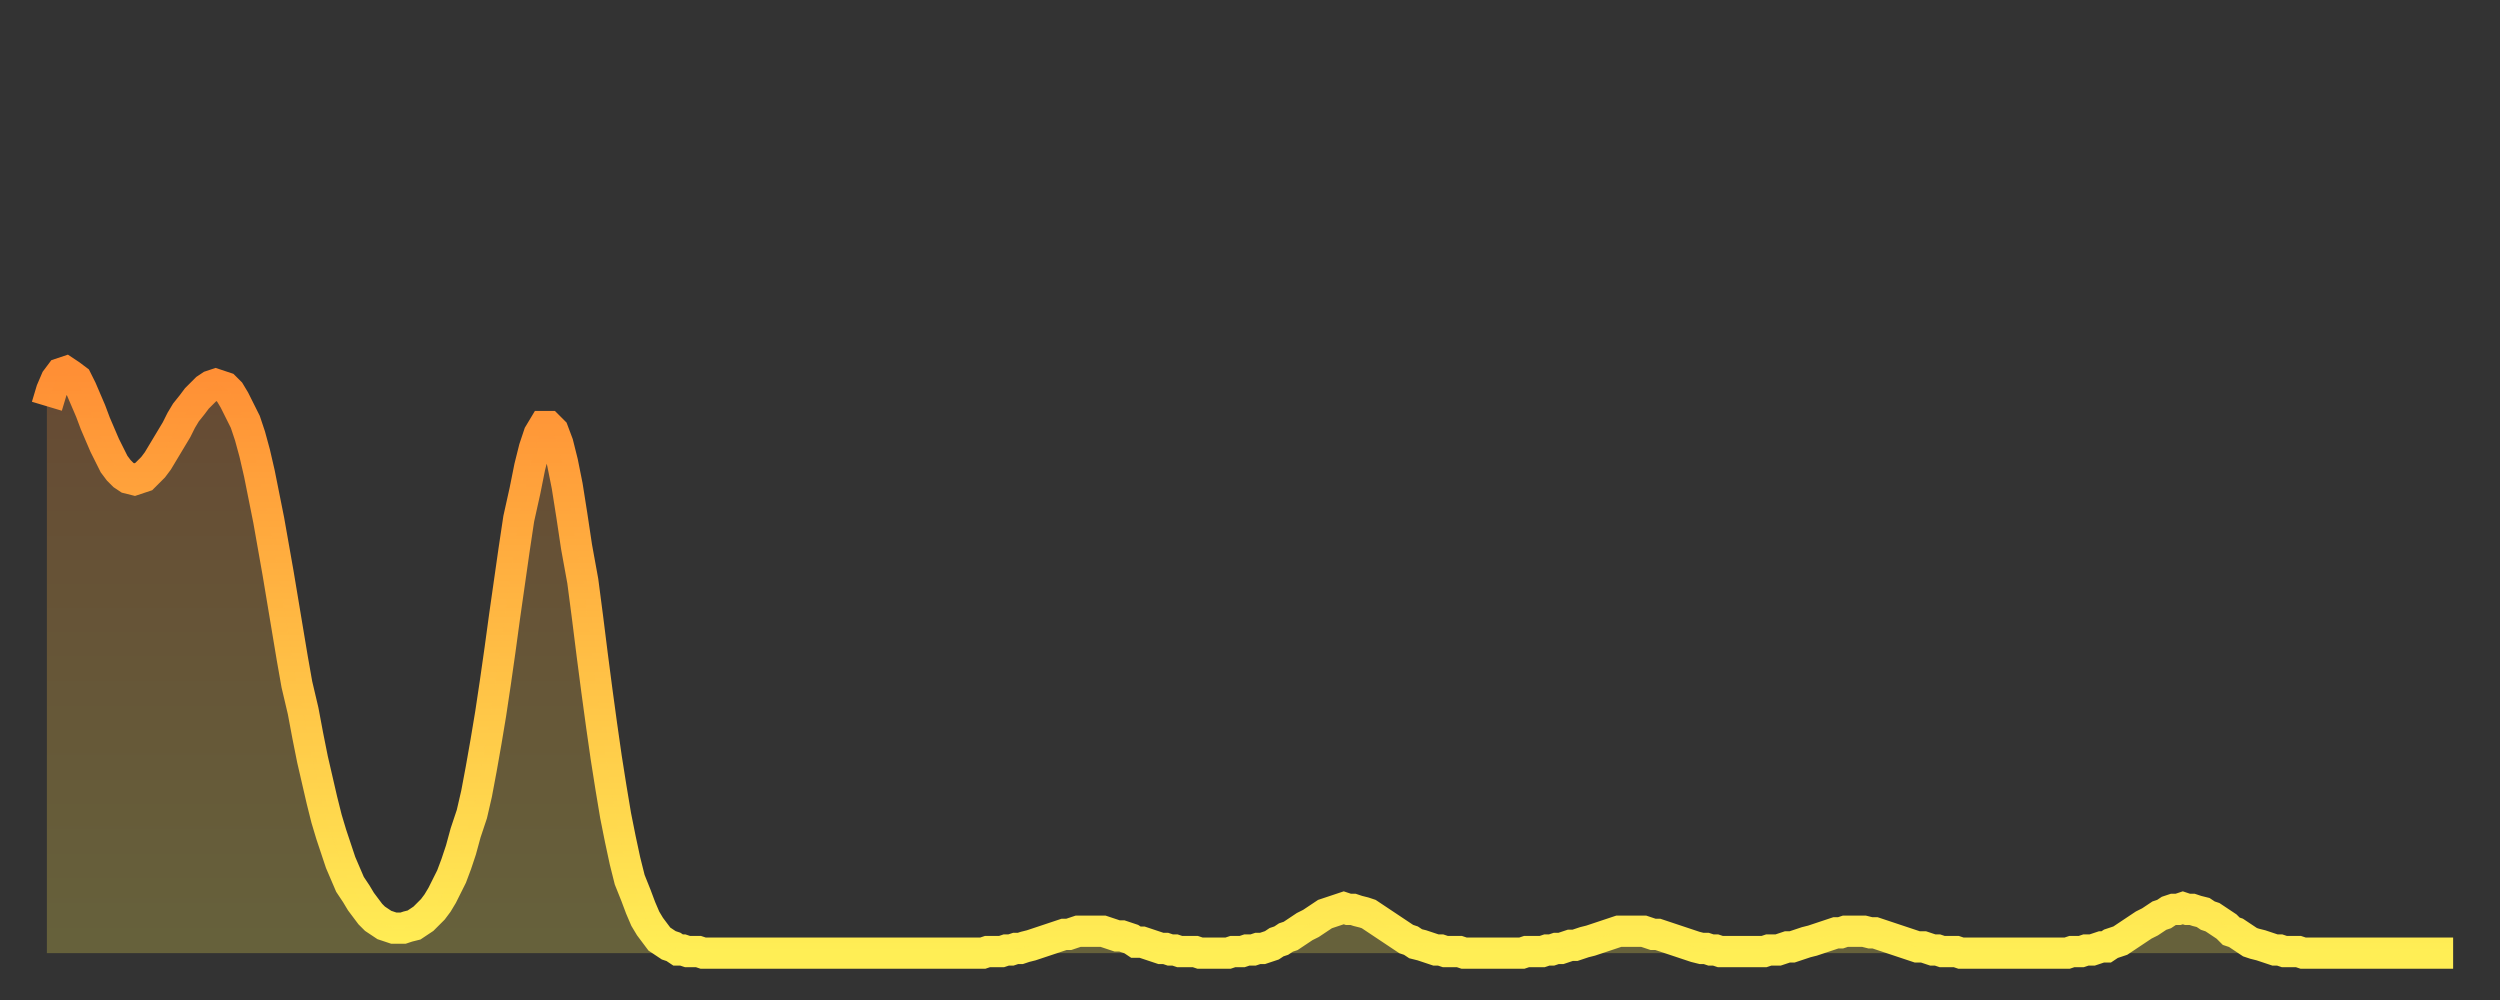
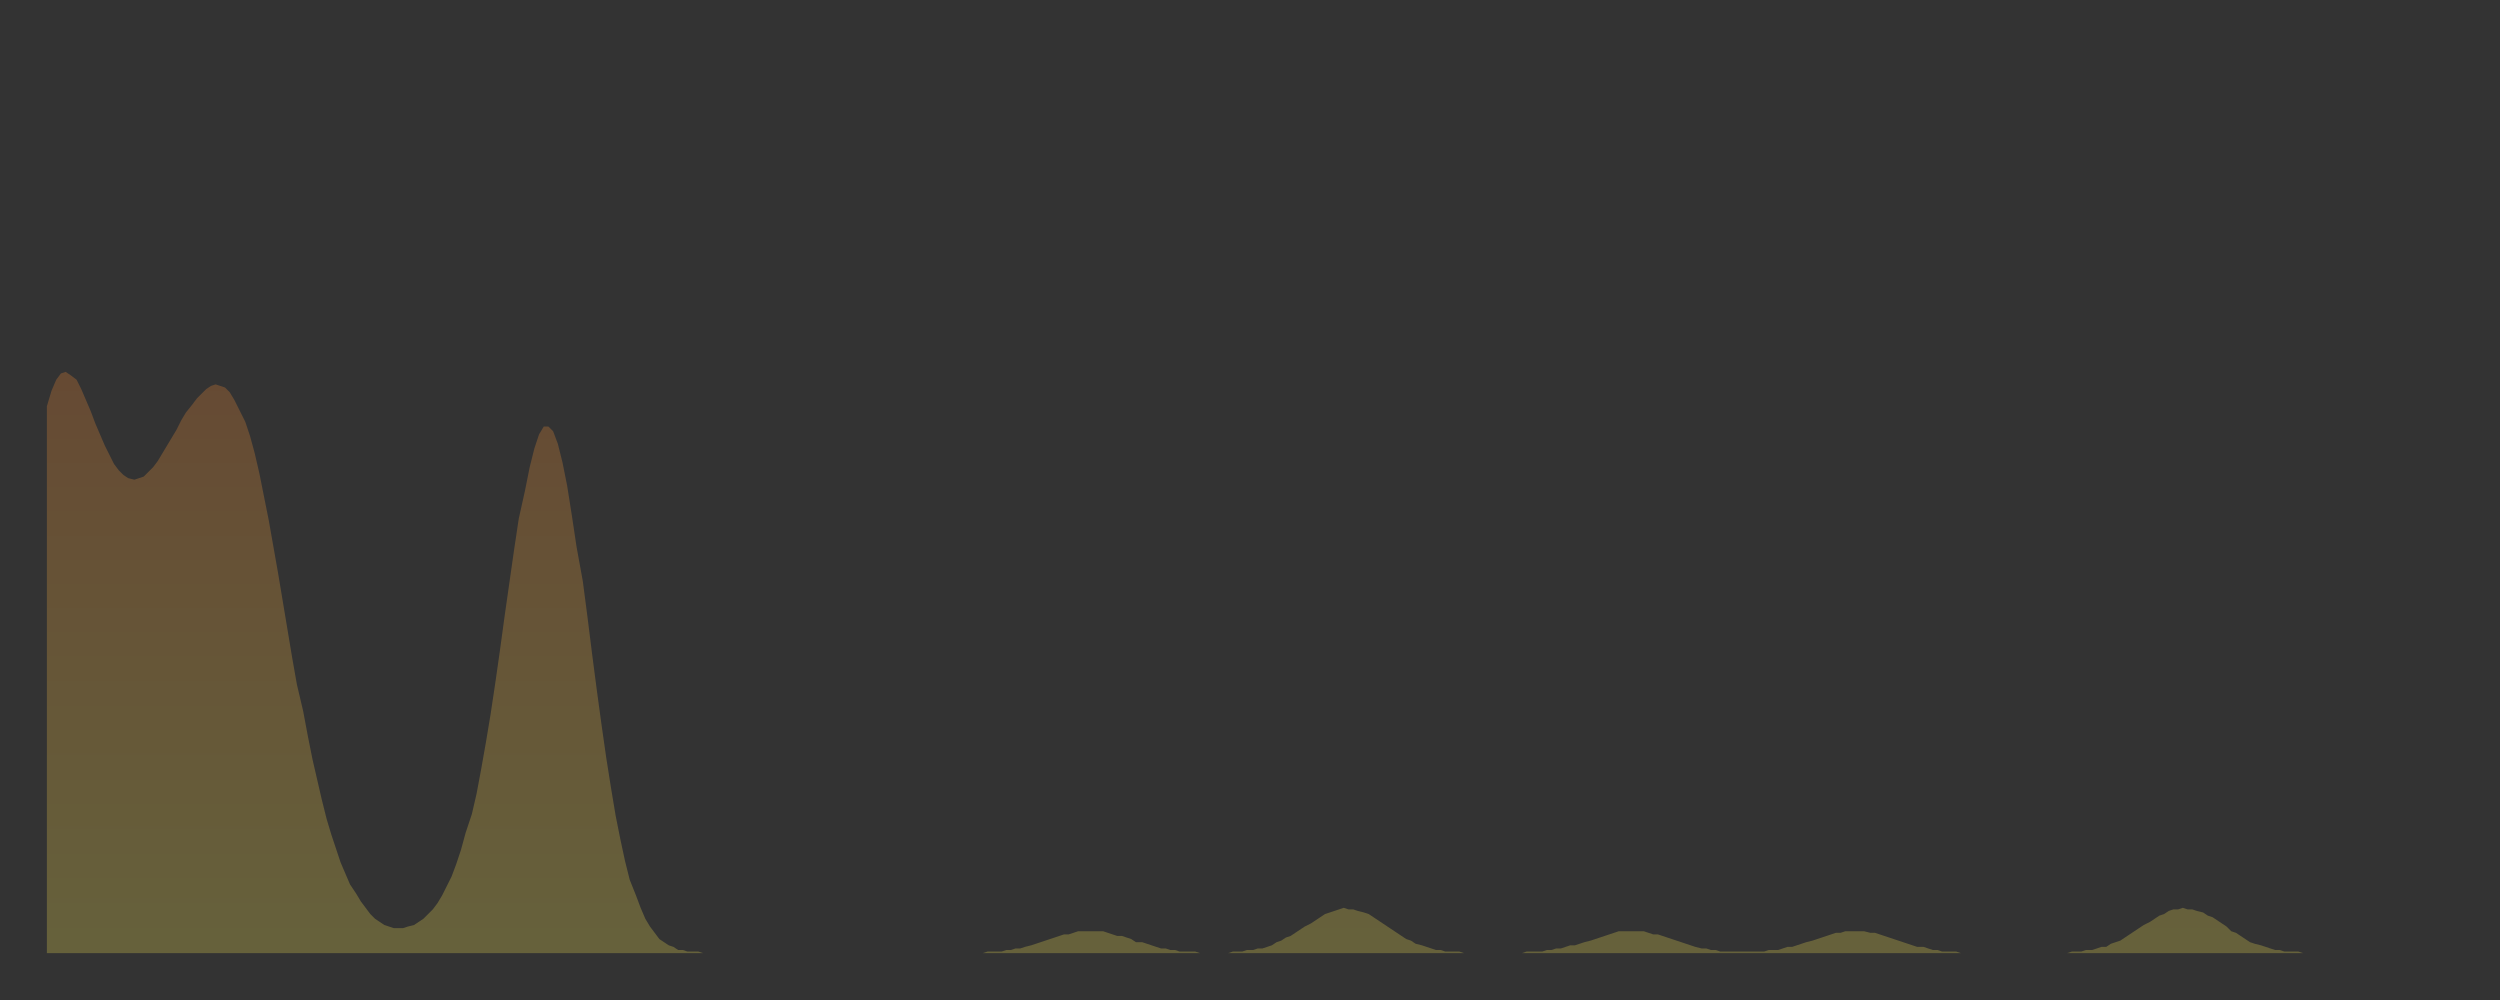
<svg xmlns="http://www.w3.org/2000/svg" baseProfile="full" height="64" version="1.1" width="160">
  <rect width="100%" height="100%" fill="#333333" stroke="none" />
  <defs>
    <linearGradient id="id186094" x1="0" x2="0" y1="0" y2="1">
      <stop offset="0%" stop-color="#ff8f35" />
      <stop offset="50%" stop-color="#ffbf45" />
      <stop offset="100%" stop-color="#ffee55" />
    </linearGradient>
  </defs>
  <g transform="translate(3,3)">
    <g>
-       <path d="M 0.0 23.0 0.3 22.0 0.6 21.3 0.9 20.9 1.2 20.8 1.5 21.0 1.9 21.3 2.2 21.9 2.5 22.6 2.8 23.3 3.1 24.1 3.4 24.8 3.7 25.5 4.0 26.1 4.3 26.7 4.6 27.1 4.9 27.4 5.2 27.6 5.6 27.7 5.9 27.6 6.2 27.5 6.5 27.2 6.8 26.9 7.1 26.5 7.4 26.0 7.7 25.5 8.0 25.0 8.3 24.5 8.6 23.9 8.9 23.4 9.3 22.9 9.6 22.5 9.9 22.2 10.2 21.9 10.5 21.7 10.8 21.6 11.1 21.7 11.4 21.8 11.7 22.1 12.0 22.6 12.3 23.2 12.7 24.0 13.0 24.9 13.3 26.0 13.6 27.3 13.9 28.8 14.2 30.3 14.5 32.0 14.8 33.7 15.1 35.5 15.4 37.3 15.7 39.1 16.0 40.8 16.4 42.5 16.7 44.1 17.0 45.6 17.3 46.9 17.6 48.2 17.9 49.4 18.2 50.4 18.5 51.3 18.8 52.2 19.1 52.9 19.4 53.6 19.8 54.2 20.1 54.7 20.4 55.1 20.7 55.5 21.0 55.8 21.3 56.0 21.6 56.2 21.9 56.3 22.2 56.4 22.5 56.4 22.8 56.4 23.1 56.3 23.5 56.2 23.8 56.0 24.1 55.8 24.4 55.5 24.7 55.2 25.0 54.8 25.3 54.3 25.6 53.7 25.9 53.1 26.2 52.3 26.5 51.4 26.8 50.3 27.2 49.1 27.5 47.8 27.8 46.2 28.1 44.5 28.4 42.7 28.7 40.7 29.0 38.6 29.3 36.4 29.6 34.3 29.9 32.2 30.2 30.2 30.6 28.4 30.9 26.9 31.2 25.7 31.5 24.8 31.8 24.3 32.1 24.3 32.4 24.6 32.7 25.4 33.0 26.6 33.3 28.1 33.6 30.0 33.9 32.0 34.3 34.2 34.6 36.5 34.9 38.9 35.2 41.2 35.5 43.4 35.8 45.5 36.1 47.4 36.4 49.2 36.7 50.7 37.0 52.1 37.3 53.3 37.7 54.3 38.0 55.1 38.3 55.8 38.6 56.3 38.9 56.7 39.2 57.1 39.5 57.3 39.8 57.5 40.1 57.6 40.4 57.8 40.7 57.8 41.0 57.9 41.4 57.9 41.7 57.9 42.0 58.0 42.3 58.0 42.6 58.0 42.9 58.0 43.2 58.0 43.5 58.0 43.8 58.0 44.1 58.0 44.4 58.0 44.7 58.0 45.1 58.0 45.4 58.0 45.7 58.0 46.0 58.0 46.3 58.0 46.6 58.0 46.9 58.0 47.2 58.0 47.5 58.0 47.8 58.0 48.1 58.0 48.5 58.0 48.8 58.0 49.1 58.0 49.4 58.0 49.7 58.0 50.0 58.0 50.3 58.0 50.6 58.0 50.9 58.0 51.2 58.0 51.5 58.0 51.8 58.0 52.2 58.0 52.5 58.0 52.8 58.0 53.1 58.0 53.4 58.0 53.7 58.0 54.0 58.0 54.3 58.0 54.6 58.0 54.9 58.0 55.2 58.0 55.6 58.0 55.9 58.0 56.2 58.0 56.5 58.0 56.8 58.0 57.1 58.0 57.4 58.0 57.7 58.0 58.0 58.0 58.3 58.0 58.6 58.0 58.9 58.0 59.3 58.0 59.6 58.0 59.9 58.0 60.2 57.9 60.5 57.9 60.8 57.9 61.1 57.9 61.4 57.8 61.7 57.8 62.0 57.7 62.3 57.7 62.6 57.6 63.0 57.5 63.3 57.4 63.6 57.3 63.9 57.2 64.2 57.1 64.5 57.0 64.8 56.9 65.1 56.8 65.4 56.8 65.7 56.7 66.0 56.6 66.4 56.6 66.7 56.6 67.0 56.6 67.3 56.6 67.6 56.6 67.9 56.7 68.2 56.8 68.5 56.9 68.8 56.9 69.1 57.0 69.4 57.1 69.7 57.3 70.1 57.3 70.4 57.4 70.7 57.5 71.0 57.6 71.3 57.7 71.6 57.7 71.9 57.8 72.2 57.8 72.5 57.9 72.8 57.9 73.1 57.9 73.5 57.9 73.8 58.0 74.1 58.0 74.4 58.0 74.7 58.0 75.0 58.0 75.3 58.0 75.6 58.0 75.9 57.9 76.2 57.9 76.5 57.9 76.8 57.8 77.2 57.8 77.5 57.7 77.8 57.7 78.1 57.6 78.4 57.5 78.7 57.3 79.0 57.2 79.3 57.0 79.6 56.9 79.9 56.7 80.2 56.5 80.5 56.3 80.9 56.1 81.2 55.9 81.5 55.7 81.8 55.5 82.1 55.4 82.4 55.3 82.7 55.2 83.0 55.1 83.3 55.2 83.6 55.2 83.9 55.3 84.3 55.4 84.6 55.5 84.9 55.7 85.2 55.9 85.5 56.1 85.8 56.3 86.1 56.5 86.4 56.7 86.7 56.9 87.0 57.1 87.3 57.2 87.6 57.4 88.0 57.5 88.3 57.6 88.6 57.7 88.9 57.8 89.2 57.8 89.5 57.9 89.8 57.9 90.1 57.9 90.4 57.9 90.7 58.0 91.0 58.0 91.4 58.0 91.7 58.0 92.0 58.0 92.3 58.0 92.6 58.0 92.9 58.0 93.2 58.0 93.5 58.0 93.8 58.0 94.1 58.0 94.4 58.0 94.7 57.9 95.1 57.9 95.4 57.9 95.7 57.9 96.0 57.8 96.3 57.8 96.6 57.7 96.9 57.7 97.2 57.6 97.5 57.5 97.8 57.5 98.1 57.4 98.4 57.3 98.8 57.2 99.1 57.1 99.4 57.0 99.7 56.9 100.0 56.8 100.3 56.7 100.6 56.6 100.9 56.6 101.2 56.6 101.5 56.6 101.8 56.6 102.2 56.6 102.5 56.7 102.8 56.8 103.1 56.8 103.4 56.9 103.7 57.0 104.0 57.1 104.3 57.2 104.6 57.3 104.9 57.4 105.2 57.5 105.5 57.6 105.9 57.7 106.2 57.7 106.5 57.8 106.8 57.8 107.1 57.9 107.4 57.9 107.7 57.9 108.0 57.9 108.3 57.9 108.6 57.9 108.9 57.9 109.3 57.9 109.6 57.9 109.9 57.9 110.2 57.8 110.5 57.8 110.8 57.8 111.1 57.7 111.4 57.6 111.7 57.6 112.0 57.5 112.3 57.4 112.6 57.3 113.0 57.2 113.3 57.1 113.6 57.0 113.9 56.9 114.2 56.8 114.5 56.7 114.8 56.7 115.1 56.6 115.4 56.6 115.7 56.6 116.0 56.6 116.3 56.6 116.7 56.7 117.0 56.7 117.3 56.8 117.6 56.9 117.9 57.0 118.2 57.1 118.5 57.2 118.8 57.3 119.1 57.4 119.4 57.5 119.7 57.6 120.1 57.6 120.4 57.7 120.7 57.8 121.0 57.8 121.3 57.9 121.6 57.9 121.9 57.9 122.2 57.9 122.5 58.0 122.8 58.0 123.1 58.0 123.4 58.0 123.8 58.0 124.1 58.0 124.4 58.0 124.7 58.0 125.0 58.0 125.3 58.0 125.6 58.0 125.9 58.0 126.2 58.0 126.5 58.0 126.8 58.0 127.2 58.0 127.5 58.0 127.8 58.0 128.1 58.0 128.4 58.0 128.7 58.0 129.0 58.0 129.3 58.0 129.6 57.9 129.9 57.9 130.2 57.9 130.5 57.8 130.9 57.8 131.2 57.7 131.5 57.6 131.8 57.6 132.1 57.4 132.4 57.3 132.7 57.2 133.0 57.0 133.3 56.8 133.6 56.6 133.9 56.4 134.2 56.2 134.6 56.0 134.9 55.8 135.2 55.6 135.5 55.5 135.8 55.3 136.1 55.2 136.4 55.2 136.7 55.1 137.0 55.2 137.3 55.2 137.6 55.3 138.0 55.4 138.3 55.6 138.6 55.7 138.9 55.9 139.2 56.1 139.5 56.3 139.8 56.6 140.1 56.7 140.4 56.9 140.7 57.1 141.0 57.3 141.3 57.4 141.7 57.5 142.0 57.6 142.3 57.7 142.6 57.8 142.9 57.8 143.2 57.9 143.5 57.9 143.8 57.9 144.1 57.9 144.4 58.0 144.7 58.0 145.1 58.0 145.4 58.0 145.7 58.0 146.0 58.0 146.3 58.0 146.6 58.0 146.9 58.0 147.2 58.0 147.5 58.0 147.8 58.0 148.1 58.0 148.4 58.0 148.8 58.0 149.1 58.0 149.4 58.0 149.7 58.0 150.0 58.0 150.3 58.0 150.6 58.0 150.9 58.0 151.2 58.0 151.5 58.0 151.8 58.0 152.1 58.0 152.5 58.0 152.8 58.0 153.1 58.0 153.4 58.0 153.7 58.0 154.0 58.0" fill="none" id="graph-curve" opacity="1" stroke="url(#id186094)" stroke-width="2" />
      <path d="M 0 58 L 0.0 23.0 0.3 22.0 0.6 21.3 0.9 20.9 1.2 20.8 1.5 21.0 1.9 21.3 2.2 21.9 2.5 22.6 2.8 23.3 3.1 24.1 3.4 24.8 3.7 25.5 4.0 26.1 4.3 26.7 4.6 27.1 4.9 27.4 5.2 27.6 5.6 27.7 5.9 27.6 6.2 27.5 6.5 27.2 6.8 26.9 7.1 26.5 7.4 26.0 7.7 25.5 8.0 25.0 8.3 24.5 8.6 23.9 8.9 23.4 9.3 22.9 9.6 22.5 9.9 22.2 10.2 21.9 10.5 21.7 10.8 21.6 11.1 21.7 11.4 21.8 11.7 22.1 12.0 22.6 12.3 23.2 12.7 24.0 13.0 24.9 13.3 26.0 13.6 27.3 13.9 28.8 14.2 30.3 14.5 32.0 14.8 33.7 15.1 35.5 15.4 37.3 15.7 39.1 16.0 40.8 16.4 42.5 16.7 44.1 17.0 45.6 17.3 46.9 17.6 48.2 17.9 49.4 18.2 50.4 18.5 51.3 18.8 52.2 19.1 52.9 19.4 53.6 19.8 54.2 20.1 54.7 20.4 55.1 20.7 55.5 21.0 55.8 21.3 56.0 21.6 56.2 21.9 56.3 22.2 56.4 22.5 56.4 22.8 56.4 23.1 56.3 23.5 56.2 23.8 56.0 24.1 55.8 24.4 55.5 24.7 55.2 25.0 54.8 25.3 54.3 25.6 53.7 25.9 53.1 26.2 52.3 26.5 51.4 26.8 50.3 27.2 49.1 27.5 47.8 27.8 46.2 28.1 44.5 28.4 42.7 28.7 40.7 29.0 38.6 29.3 36.4 29.6 34.3 29.9 32.2 30.2 30.2 30.6 28.4 30.9 26.9 31.2 25.7 31.5 24.8 31.8 24.3 32.1 24.3 32.4 24.6 32.7 25.4 33.0 26.6 33.3 28.1 33.6 30.0 33.9 32.0 34.3 34.2 34.6 36.5 34.9 38.9 35.2 41.2 35.5 43.4 35.8 45.5 36.1 47.4 36.4 49.2 36.7 50.7 37.0 52.1 37.3 53.3 37.7 54.3 38.0 55.1 38.3 55.8 38.6 56.3 38.9 56.7 39.2 57.1 39.5 57.3 39.8 57.5 40.1 57.6 40.4 57.8 40.7 57.8 41.0 57.9 41.4 57.9 41.7 57.9 42.0 58.0 42.3 58.0 42.6 58.0 42.9 58.0 43.2 58.0 43.5 58.0 43.8 58.0 44.1 58.0 44.4 58.0 44.7 58.0 45.1 58.0 45.4 58.0 45.7 58.0 46.0 58.0 46.3 58.0 46.6 58.0 46.9 58.0 47.2 58.0 47.5 58.0 47.8 58.0 48.1 58.0 48.5 58.0 48.8 58.0 49.1 58.0 49.4 58.0 49.7 58.0 50.0 58.0 50.3 58.0 50.6 58.0 50.9 58.0 51.2 58.0 51.5 58.0 51.8 58.0 52.2 58.0 52.5 58.0 52.8 58.0 53.1 58.0 53.4 58.0 53.7 58.0 54.0 58.0 54.3 58.0 54.6 58.0 54.9 58.0 55.2 58.0 55.6 58.0 55.9 58.0 56.2 58.0 56.5 58.0 56.8 58.0 57.1 58.0 57.4 58.0 57.7 58.0 58.0 58.0 58.3 58.0 58.6 58.0 58.9 58.0 59.3 58.0 59.6 58.0 59.9 58.0 60.2 57.9 60.5 57.9 60.8 57.9 61.1 57.9 61.4 57.8 61.7 57.8 62.0 57.7 62.3 57.7 62.6 57.6 63.0 57.5 63.3 57.4 63.6 57.3 63.9 57.2 64.2 57.1 64.5 57.0 64.8 56.9 65.1 56.8 65.4 56.8 65.7 56.7 66.0 56.6 66.4 56.6 66.7 56.6 67.0 56.6 67.3 56.6 67.6 56.6 67.9 56.7 68.2 56.8 68.5 56.9 68.8 56.9 69.1 57.0 69.4 57.1 69.7 57.3 70.1 57.3 70.4 57.4 70.7 57.5 71.0 57.6 71.3 57.7 71.6 57.7 71.9 57.8 72.2 57.8 72.5 57.9 72.8 57.9 73.1 57.9 73.5 57.9 73.8 58.0 74.1 58.0 74.4 58.0 74.7 58.0 75.0 58.0 75.3 58.0 75.6 58.0 75.9 57.9 76.2 57.9 76.5 57.9 76.8 57.8 77.2 57.8 77.5 57.7 77.8 57.7 78.1 57.6 78.4 57.5 78.7 57.3 79.0 57.2 79.3 57.0 79.6 56.9 79.9 56.7 80.2 56.5 80.5 56.3 80.9 56.1 81.2 55.9 81.5 55.7 81.8 55.5 82.1 55.4 82.4 55.3 82.7 55.2 83.0 55.1 83.3 55.2 83.6 55.2 83.9 55.3 84.3 55.4 84.6 55.5 84.9 55.7 85.2 55.9 85.5 56.1 85.8 56.3 86.1 56.5 86.4 56.7 86.7 56.9 87.0 57.1 87.3 57.2 87.6 57.4 88.0 57.5 88.3 57.6 88.6 57.7 88.9 57.8 89.2 57.8 89.5 57.9 89.8 57.9 90.1 57.9 90.4 57.9 90.7 58.0 91.0 58.0 91.4 58.0 91.7 58.0 92.0 58.0 92.3 58.0 92.6 58.0 92.9 58.0 93.2 58.0 93.5 58.0 93.8 58.0 94.1 58.0 94.4 58.0 94.7 57.9 95.1 57.9 95.4 57.9 95.7 57.9 96.0 57.8 96.3 57.8 96.6 57.7 96.9 57.7 97.2 57.6 97.5 57.5 97.8 57.5 98.1 57.4 98.4 57.3 98.8 57.2 99.1 57.1 99.4 57.0 99.7 56.9 100.0 56.8 100.3 56.7 100.6 56.6 100.9 56.6 101.2 56.6 101.5 56.6 101.8 56.6 102.2 56.6 102.5 56.7 102.8 56.8 103.1 56.8 103.4 56.9 103.7 57.0 104.0 57.1 104.3 57.2 104.6 57.3 104.9 57.4 105.2 57.5 105.5 57.6 105.9 57.7 106.2 57.7 106.5 57.8 106.8 57.8 107.1 57.9 107.4 57.9 107.7 57.9 108.0 57.9 108.3 57.9 108.6 57.9 108.9 57.9 109.3 57.9 109.6 57.9 109.9 57.9 110.2 57.8 110.5 57.8 110.8 57.8 111.1 57.7 111.4 57.6 111.7 57.6 112.0 57.5 112.3 57.4 112.6 57.3 113.0 57.2 113.3 57.1 113.6 57.0 113.9 56.9 114.2 56.8 114.5 56.7 114.8 56.7 115.1 56.6 115.4 56.6 115.7 56.6 116.0 56.6 116.3 56.6 116.7 56.7 117.0 56.7 117.3 56.8 117.6 56.9 117.9 57.0 118.2 57.1 118.5 57.2 118.8 57.3 119.1 57.4 119.4 57.5 119.7 57.6 120.1 57.6 120.4 57.7 120.7 57.8 121.0 57.8 121.3 57.9 121.6 57.9 121.9 57.9 122.2 57.9 122.5 58.0 122.8 58.0 123.1 58.0 123.4 58.0 123.8 58.0 124.1 58.0 124.4 58.0 124.7 58.0 125.0 58.0 125.3 58.0 125.6 58.0 125.9 58.0 126.2 58.0 126.5 58.0 126.8 58.0 127.2 58.0 127.5 58.0 127.8 58.0 128.1 58.0 128.4 58.0 128.7 58.0 129.0 58.0 129.3 58.0 129.6 57.9 129.9 57.9 130.2 57.9 130.5 57.8 130.9 57.8 131.2 57.7 131.5 57.6 131.8 57.6 132.1 57.4 132.4 57.3 132.7 57.2 133.0 57.0 133.3 56.8 133.6 56.6 133.9 56.4 134.2 56.2 134.6 56.0 134.9 55.8 135.2 55.6 135.5 55.5 135.8 55.3 136.1 55.2 136.4 55.2 136.7 55.1 137.0 55.2 137.3 55.2 137.6 55.3 138.0 55.4 138.3 55.6 138.6 55.7 138.9 55.9 139.2 56.1 139.5 56.3 139.8 56.6 140.1 56.7 140.4 56.9 140.7 57.1 141.0 57.3 141.3 57.4 141.7 57.5 142.0 57.6 142.3 57.7 142.6 57.8 142.9 57.8 143.2 57.9 143.5 57.9 143.8 57.9 144.1 57.9 144.4 58.0 144.7 58.0 145.1 58.0 145.4 58.0 145.7 58.0 146.0 58.0 146.3 58.0 146.6 58.0 146.9 58.0 147.2 58.0 147.5 58.0 147.8 58.0 148.1 58.0 148.4 58.0 148.8 58.0 149.1 58.0 149.4 58.0 149.7 58.0 150.0 58.0 150.3 58.0 150.6 58.0 150.9 58.0 151.2 58.0 151.5 58.0 151.8 58.0 152.1 58.0 152.5 58.0 152.8 58.0 153.1 58.0 153.4 58.0 153.7 58.0 154.0 58.0 154 58" fill="url(#id186094)" fill-opacity=".25" id="graph-shadow" />
    </g>
  </g>
</svg>